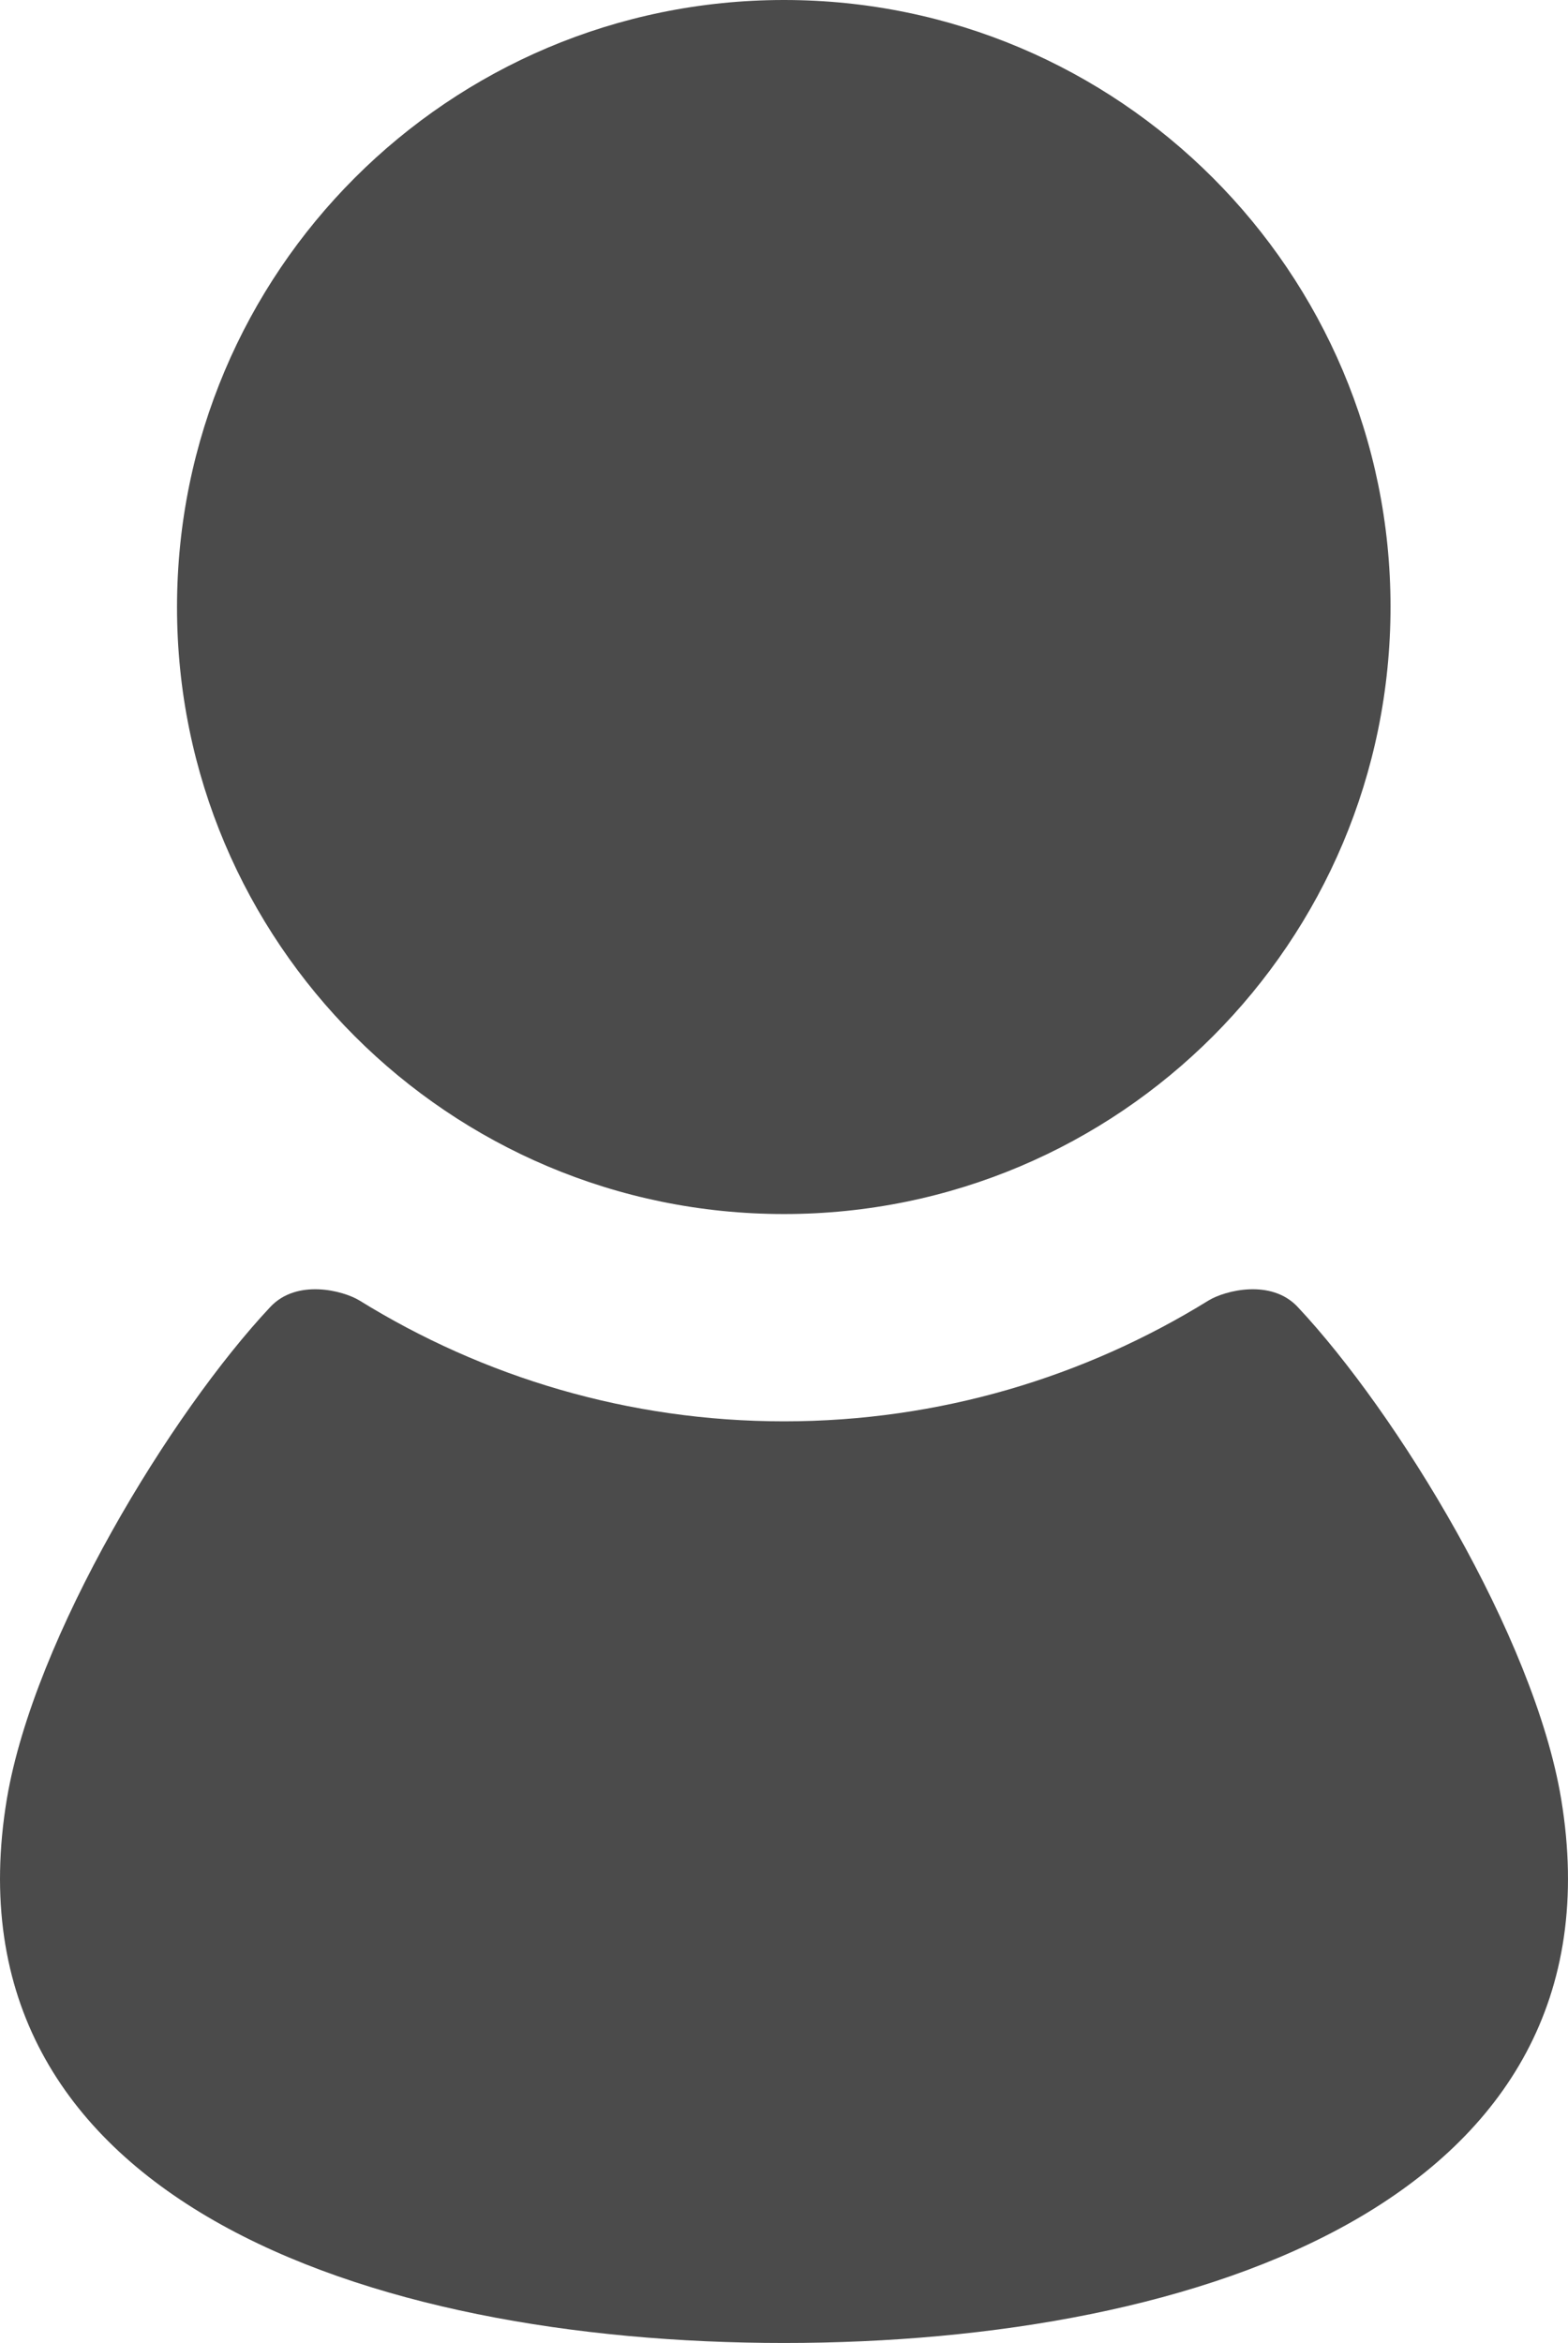
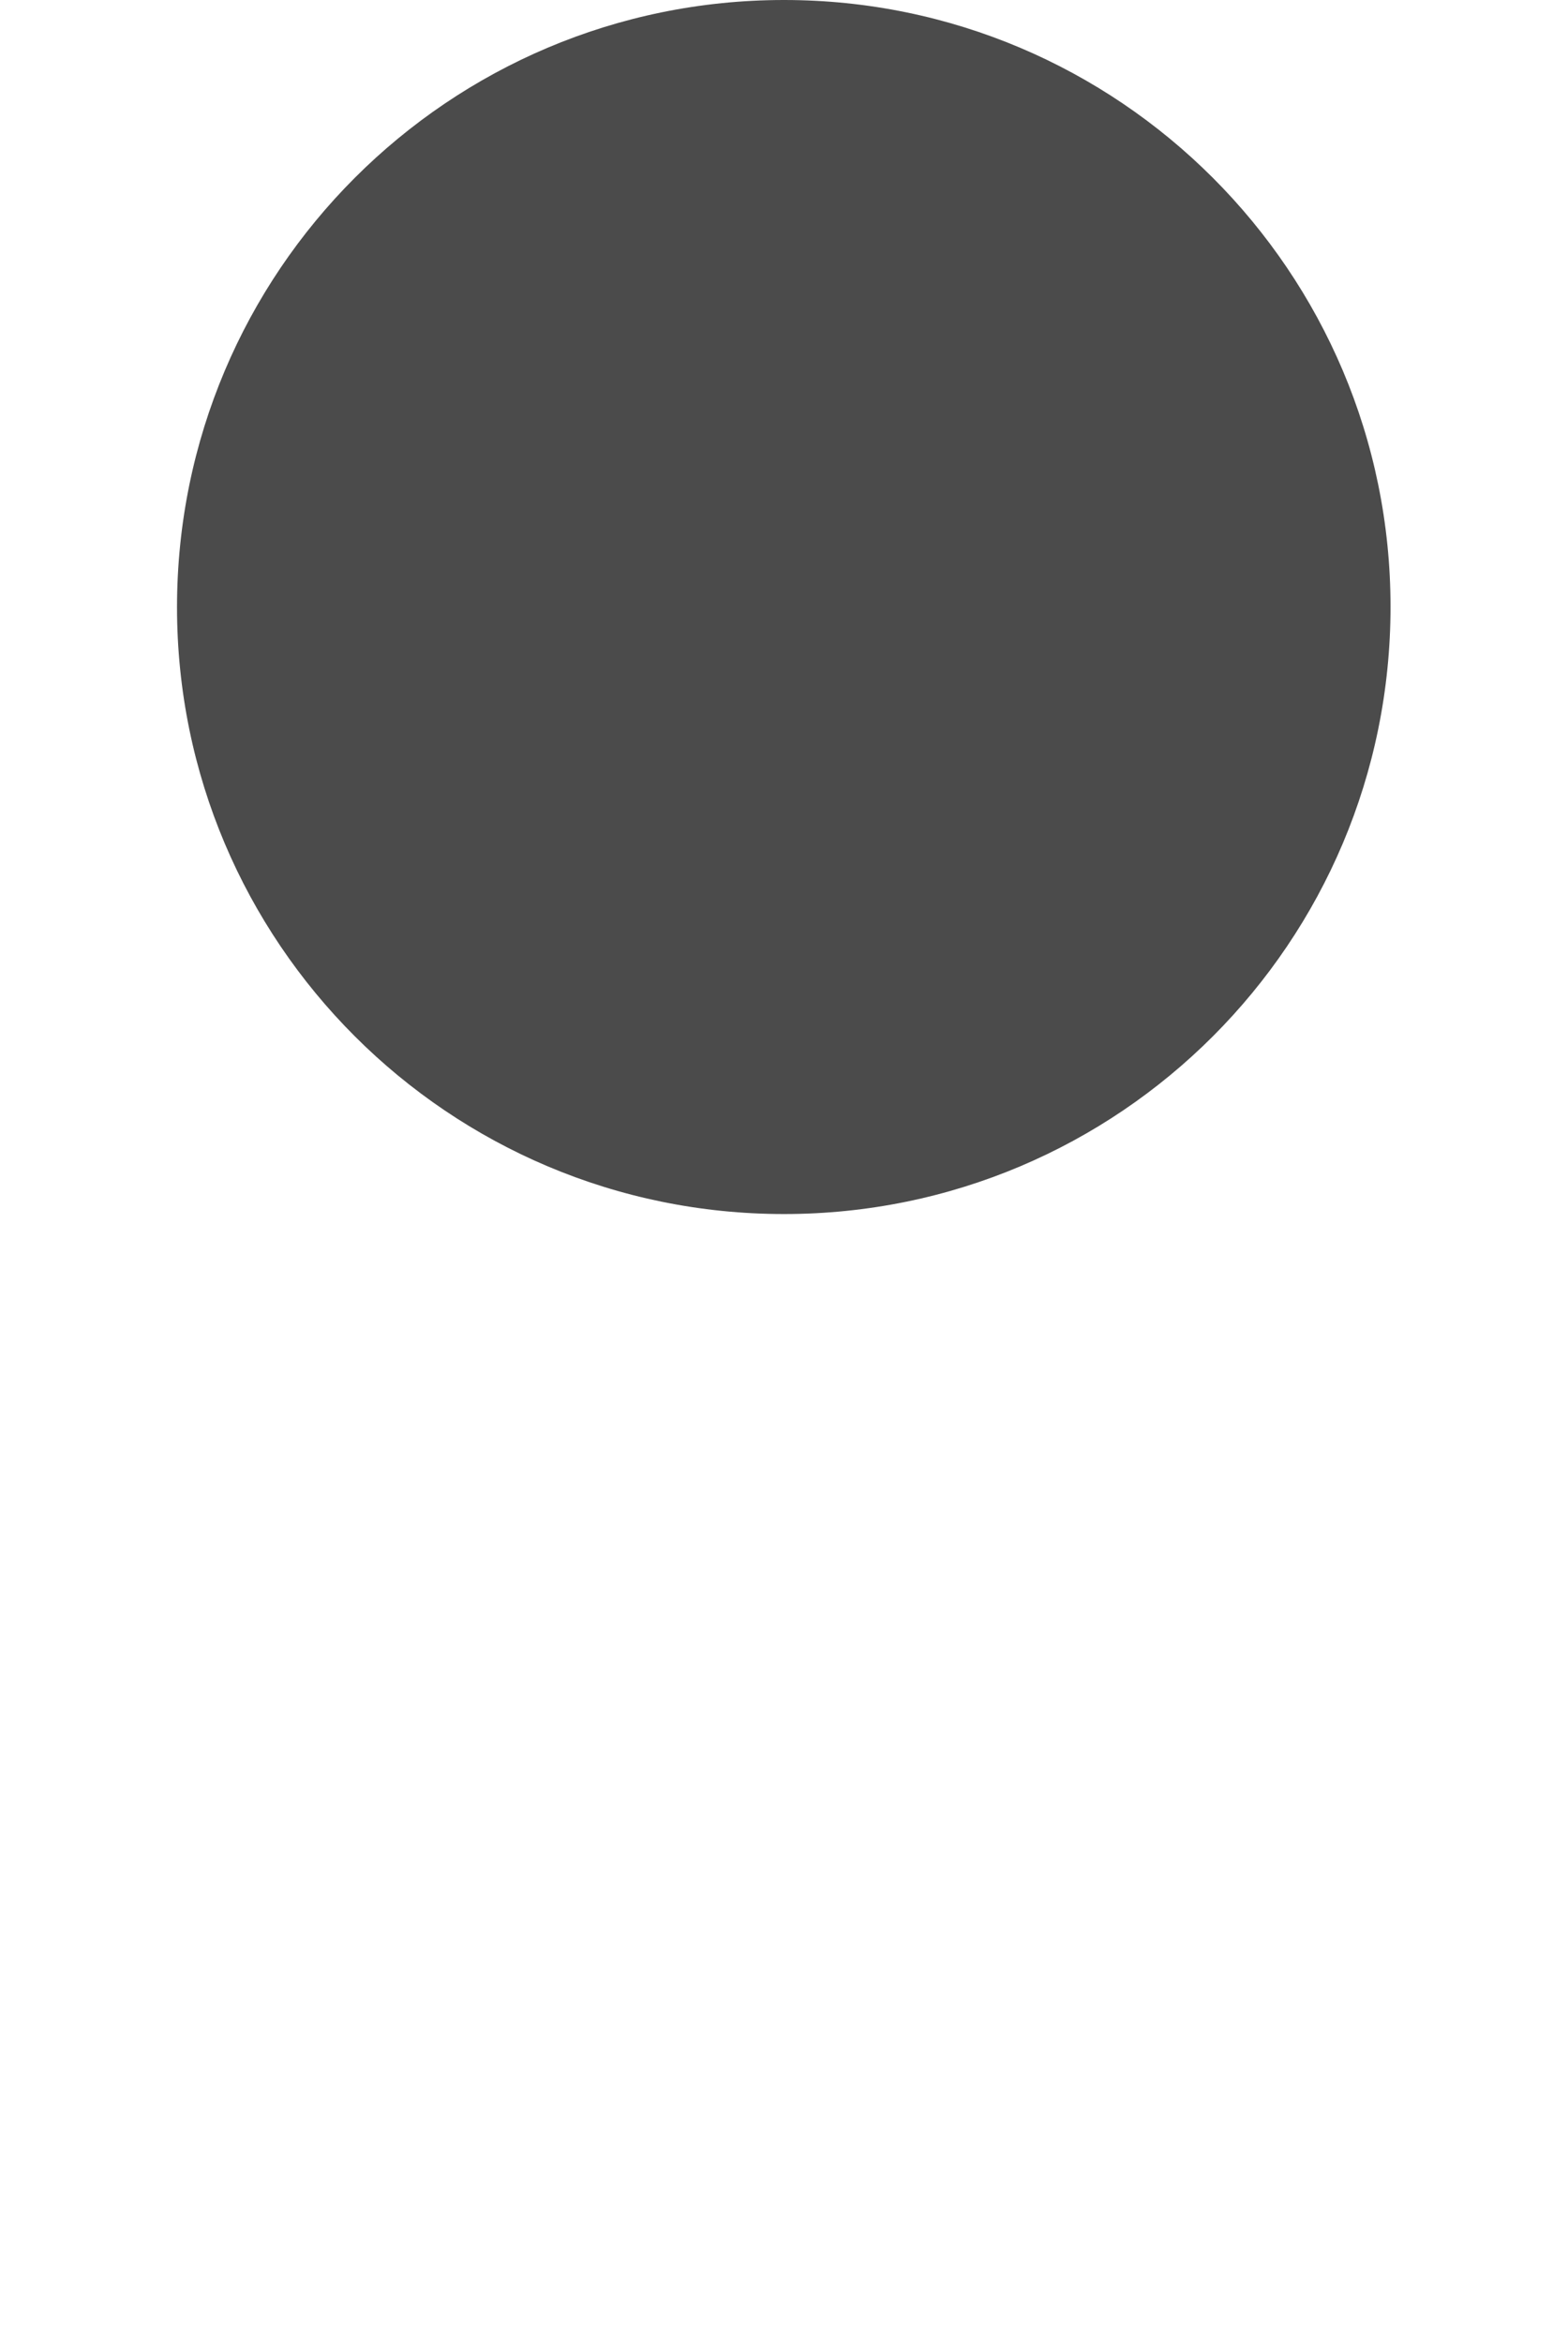
<svg xmlns="http://www.w3.org/2000/svg" version="1.1" id="_x32_" x="0px" y="0px" viewBox="0 0 342.8 512" style="enable-background:new 0 0 342.8 512;" xml:space="preserve">
  <style type="text/css">
	.st0{fill:#4B4B4B;}
</style>
  <g>
    <path class="st0" d="M171.4,265.3c73.3,0,132.6-59.4,132.6-132.7C304,59.4,244.6,0,171.4,0C98.1,0,38.7,59.4,38.7,132.7   C38.7,205.9,98.1,265.3,171.4,265.3z" />
-     <path class="st0" d="M341.3,393.1c-5.9-35.5-36-84.5-57.6-107.5c-5.8-6.2-15.9-3.6-19.5-1.4c-27,16.7-58.8,26.4-92.8,26.4   c-34,0-65.8-9.7-92.8-26.4c-3.6-2.2-13.7-4.8-19.5,1.4c-21.6,23-51.6,72-57.6,107.5C-13,480.4,80.3,512,171.4,512   S355.8,480.4,341.3,393.1z" />
  </g>
</svg>